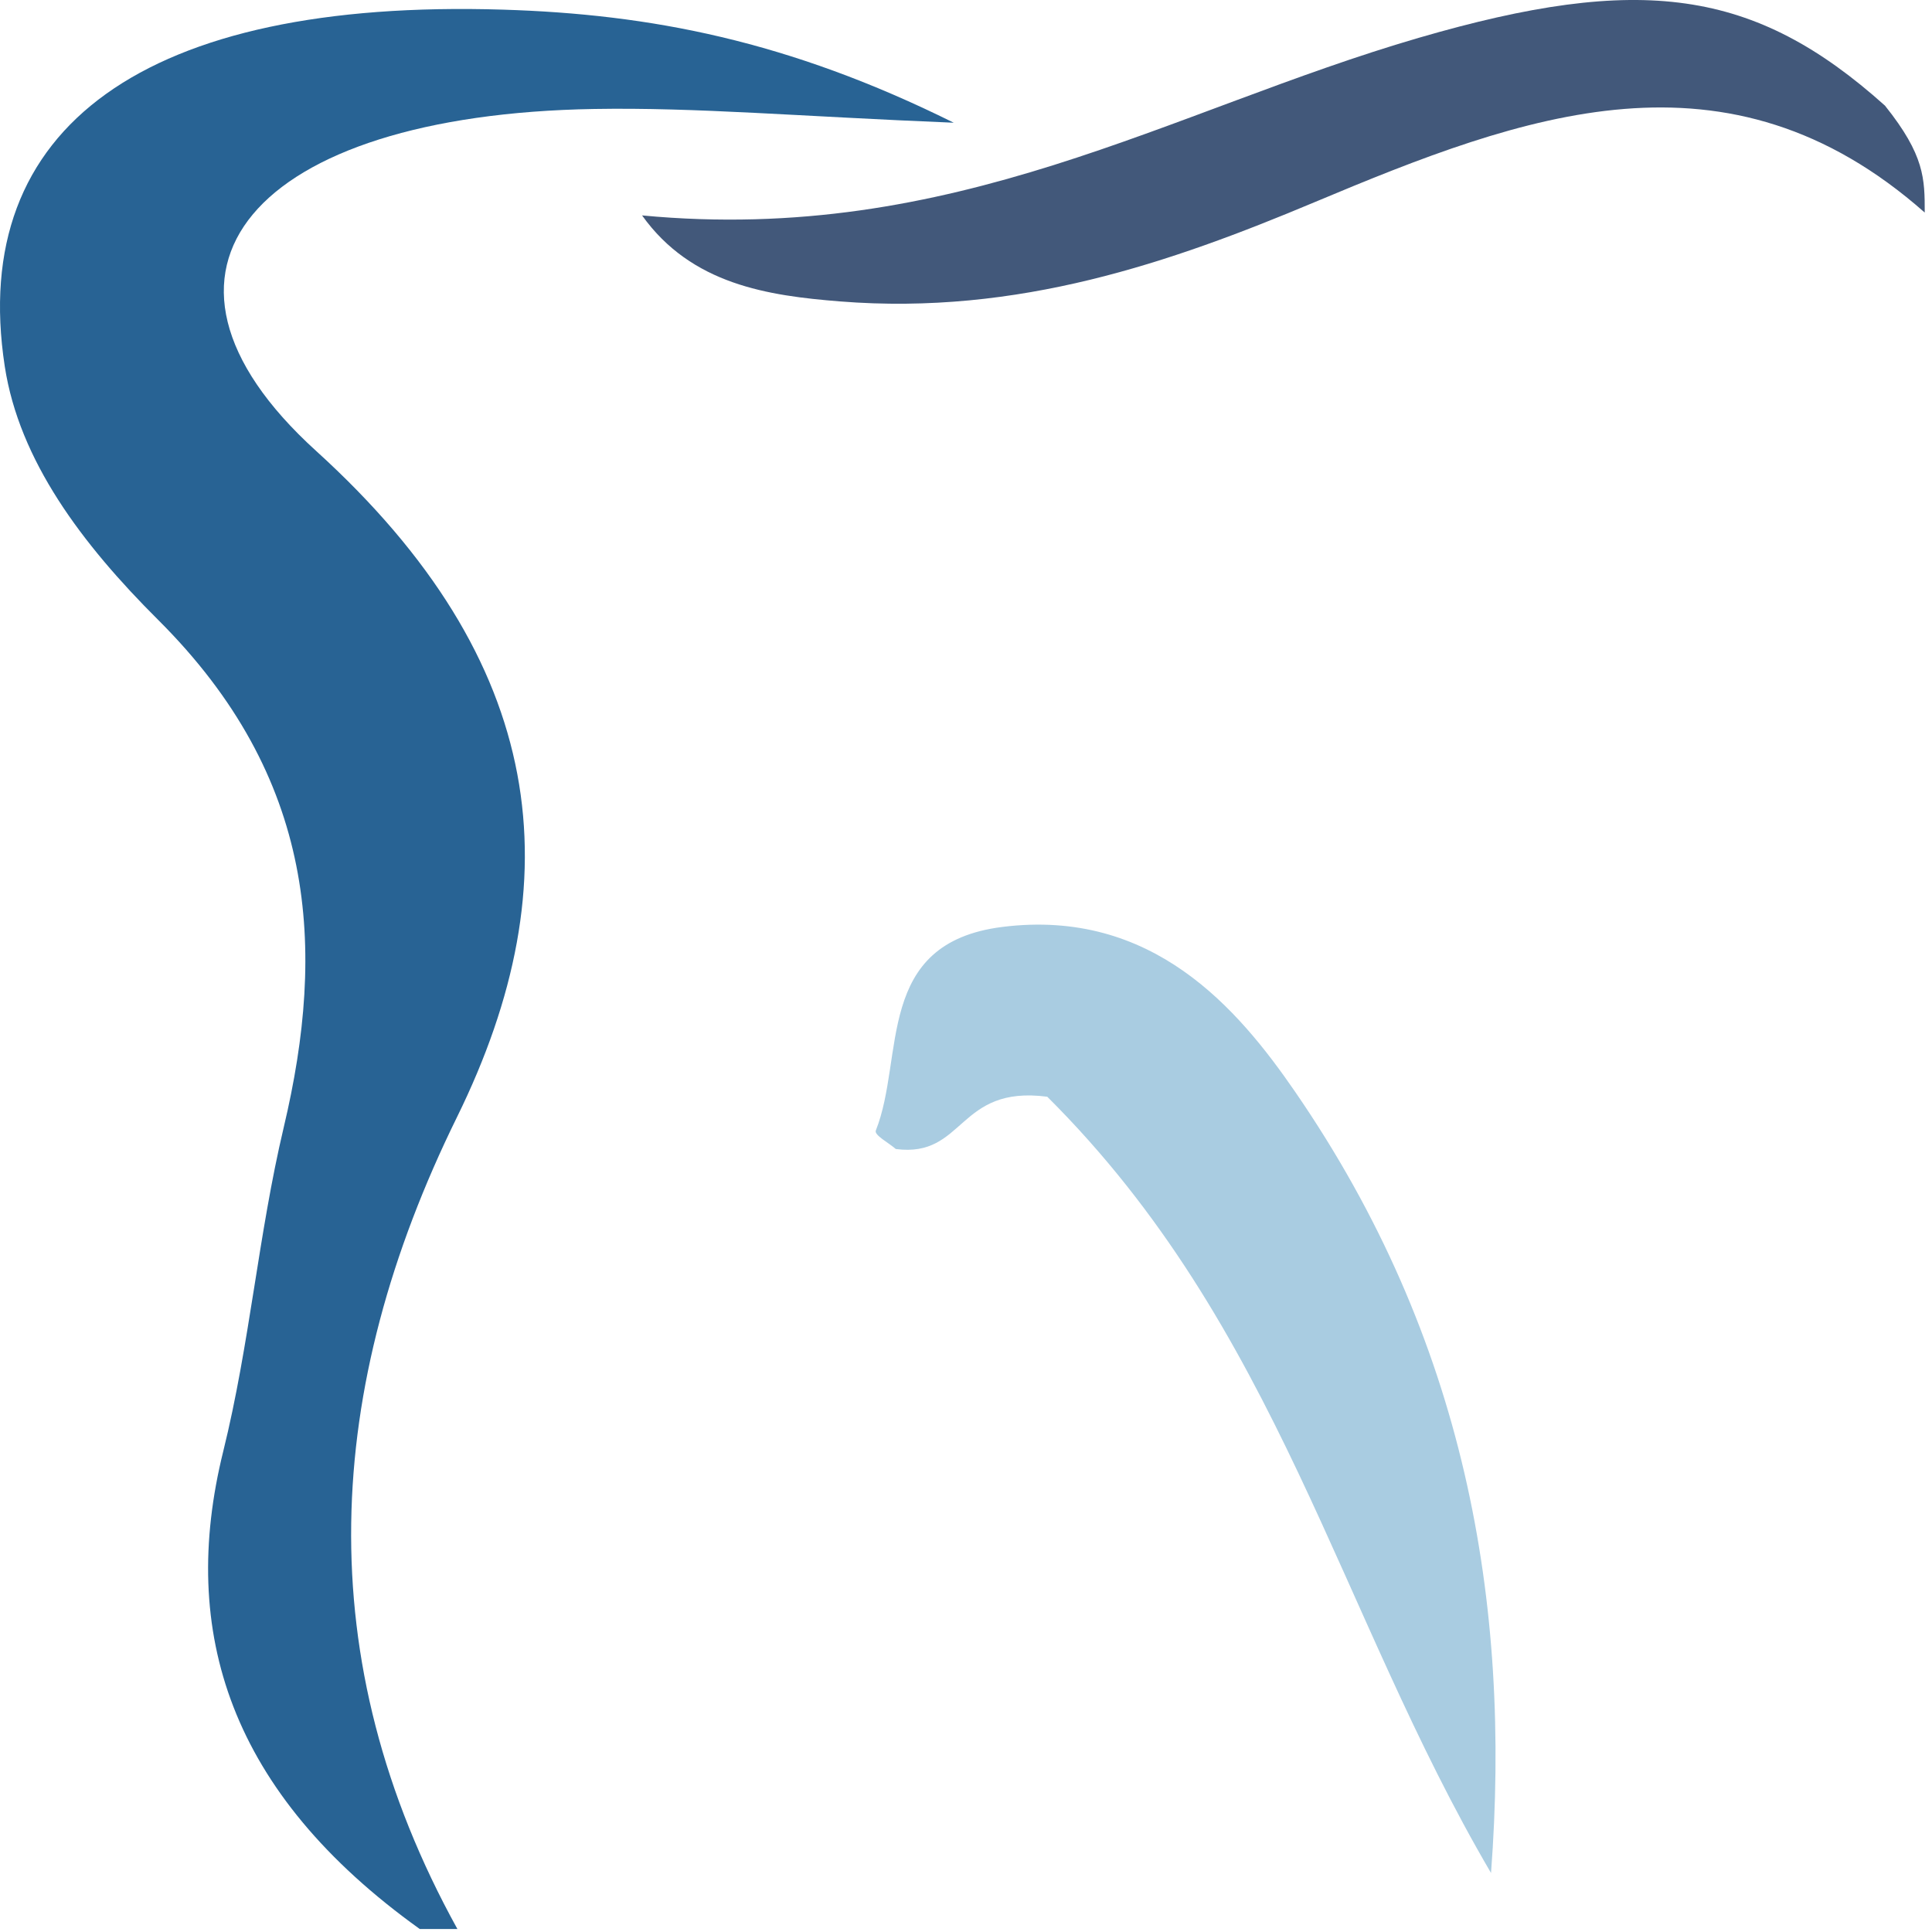
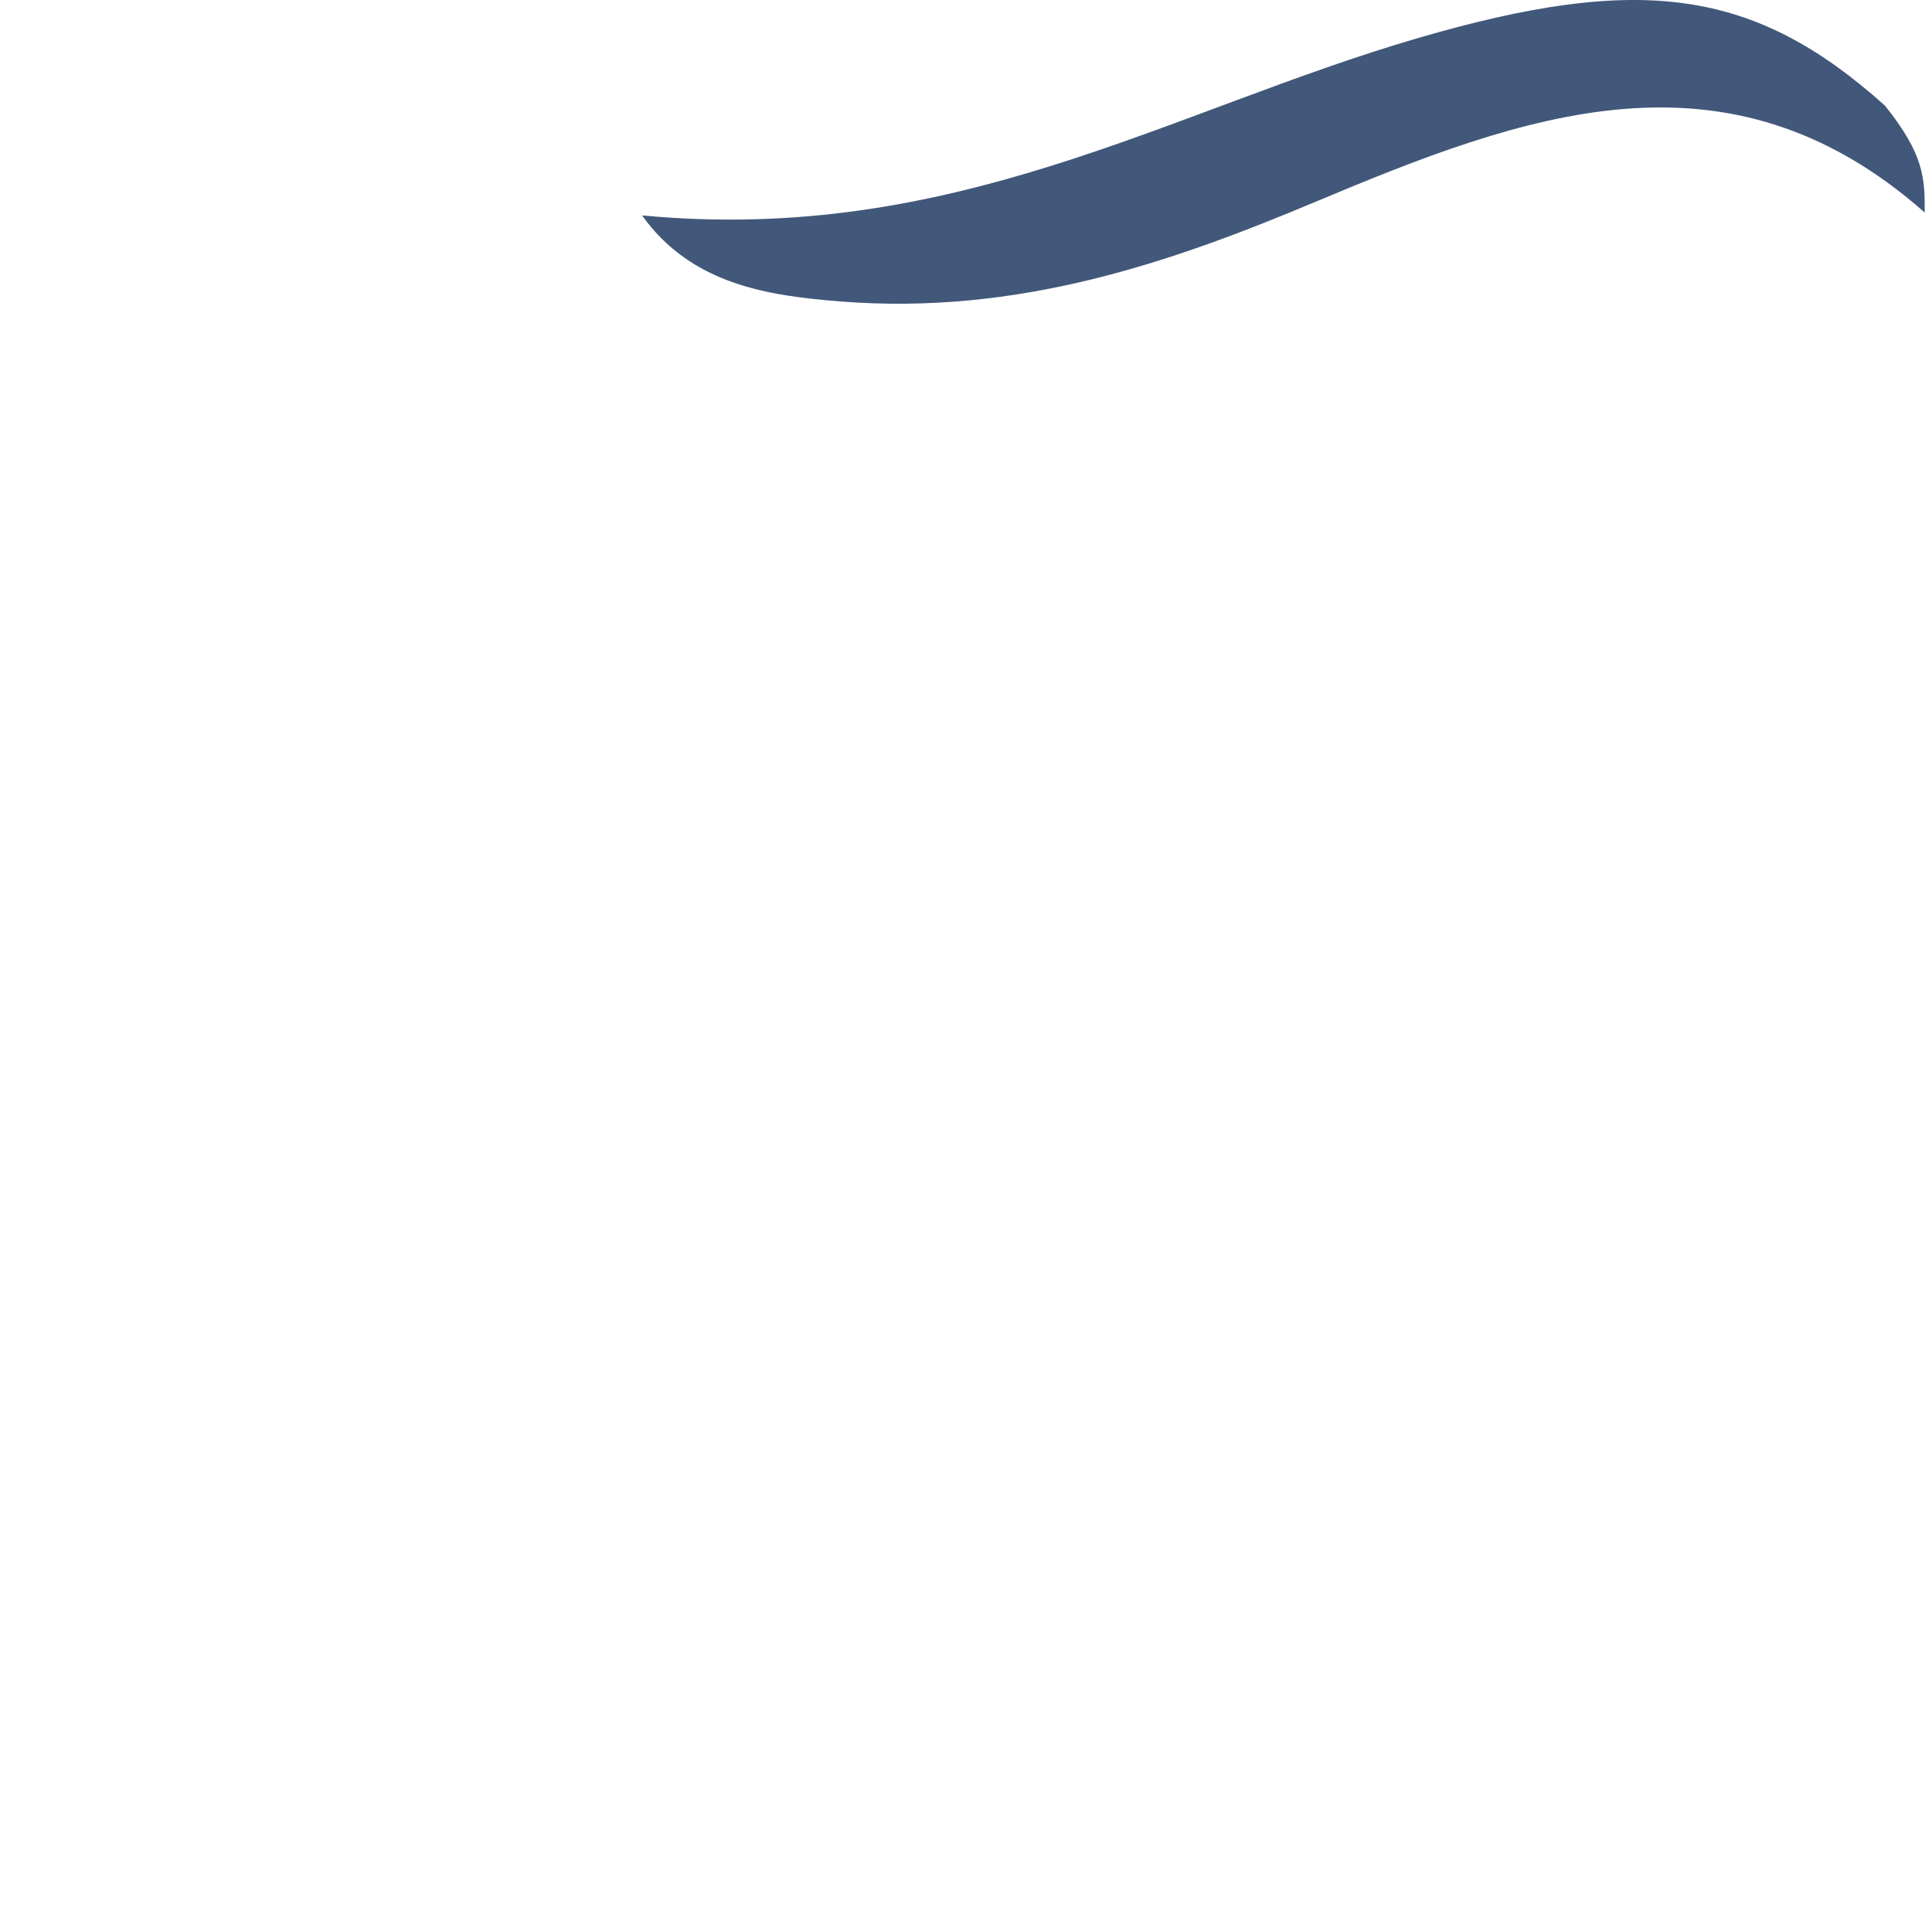
<svg xmlns="http://www.w3.org/2000/svg" width="512" height="512" viewBox="0 0 512 512" fill="none">
  <g clip-path="url(#clip0_9_22)">
-     <path fill-rule="evenodd" clip-rule="evenodd" d="M111.238 511.205C60.892 475.11 47.302 432.545 59.158 384.626C66.198 356.175 68.448 327.204 75.203 298.713C86.46 251.217 83.877 206.068 41.89 164.254C21.687 144.13 5.089 122.027 1.261 97.085C-8.489 33.547 38.552 -0.365 133.318 2.557C172.292 3.759 208.867 10.735 252.751 32.522C211.661 30.85 184.513 28.42 157.47 28.878C67.174 30.395 31.081 71.666 83.734 119.465C145.27 175.311 152.03 233.168 121.084 296.098C85.811 367.854 81.619 439.517 121.214 511.205H111.238Z" fill="#286394" />
-     <path fill-rule="evenodd" clip-rule="evenodd" d="M395.138 496.362C354.461 426.98 338.853 351.67 277.534 290.645C253.595 287.516 255.794 306.907 237.395 304.501C235.502 302.83 231.616 300.822 232.101 299.602C239.833 280.15 231.695 249.911 265.636 245.646C305.432 240.65 328.088 267.34 343.216 289.32C388.215 354.729 400.572 424.496 395.138 496.362Z" fill="#A9CCE1" />
    <path fill-rule="evenodd" clip-rule="evenodd" d="M510.074 56.329C457.763 10.116 404.015 30.227 348.314 53.607C310.33 69.547 269.819 83.641 222.639 79.882C203.596 78.362 183.275 75.449 170.153 57.087C252.928 64.937 309.874 29.281 375.974 10.026C434.685 -7.075 464.88 -3.077 499.539 27.997C510.075 41.158 510.074 47.409 510.074 56.329Z" fill="#42587A" />
  </g>
  <defs>
    <clipPath id="clip0_9_22">
      <rect width="512" height="512" fill="white" />
    </clipPath>
  </defs>
</svg>